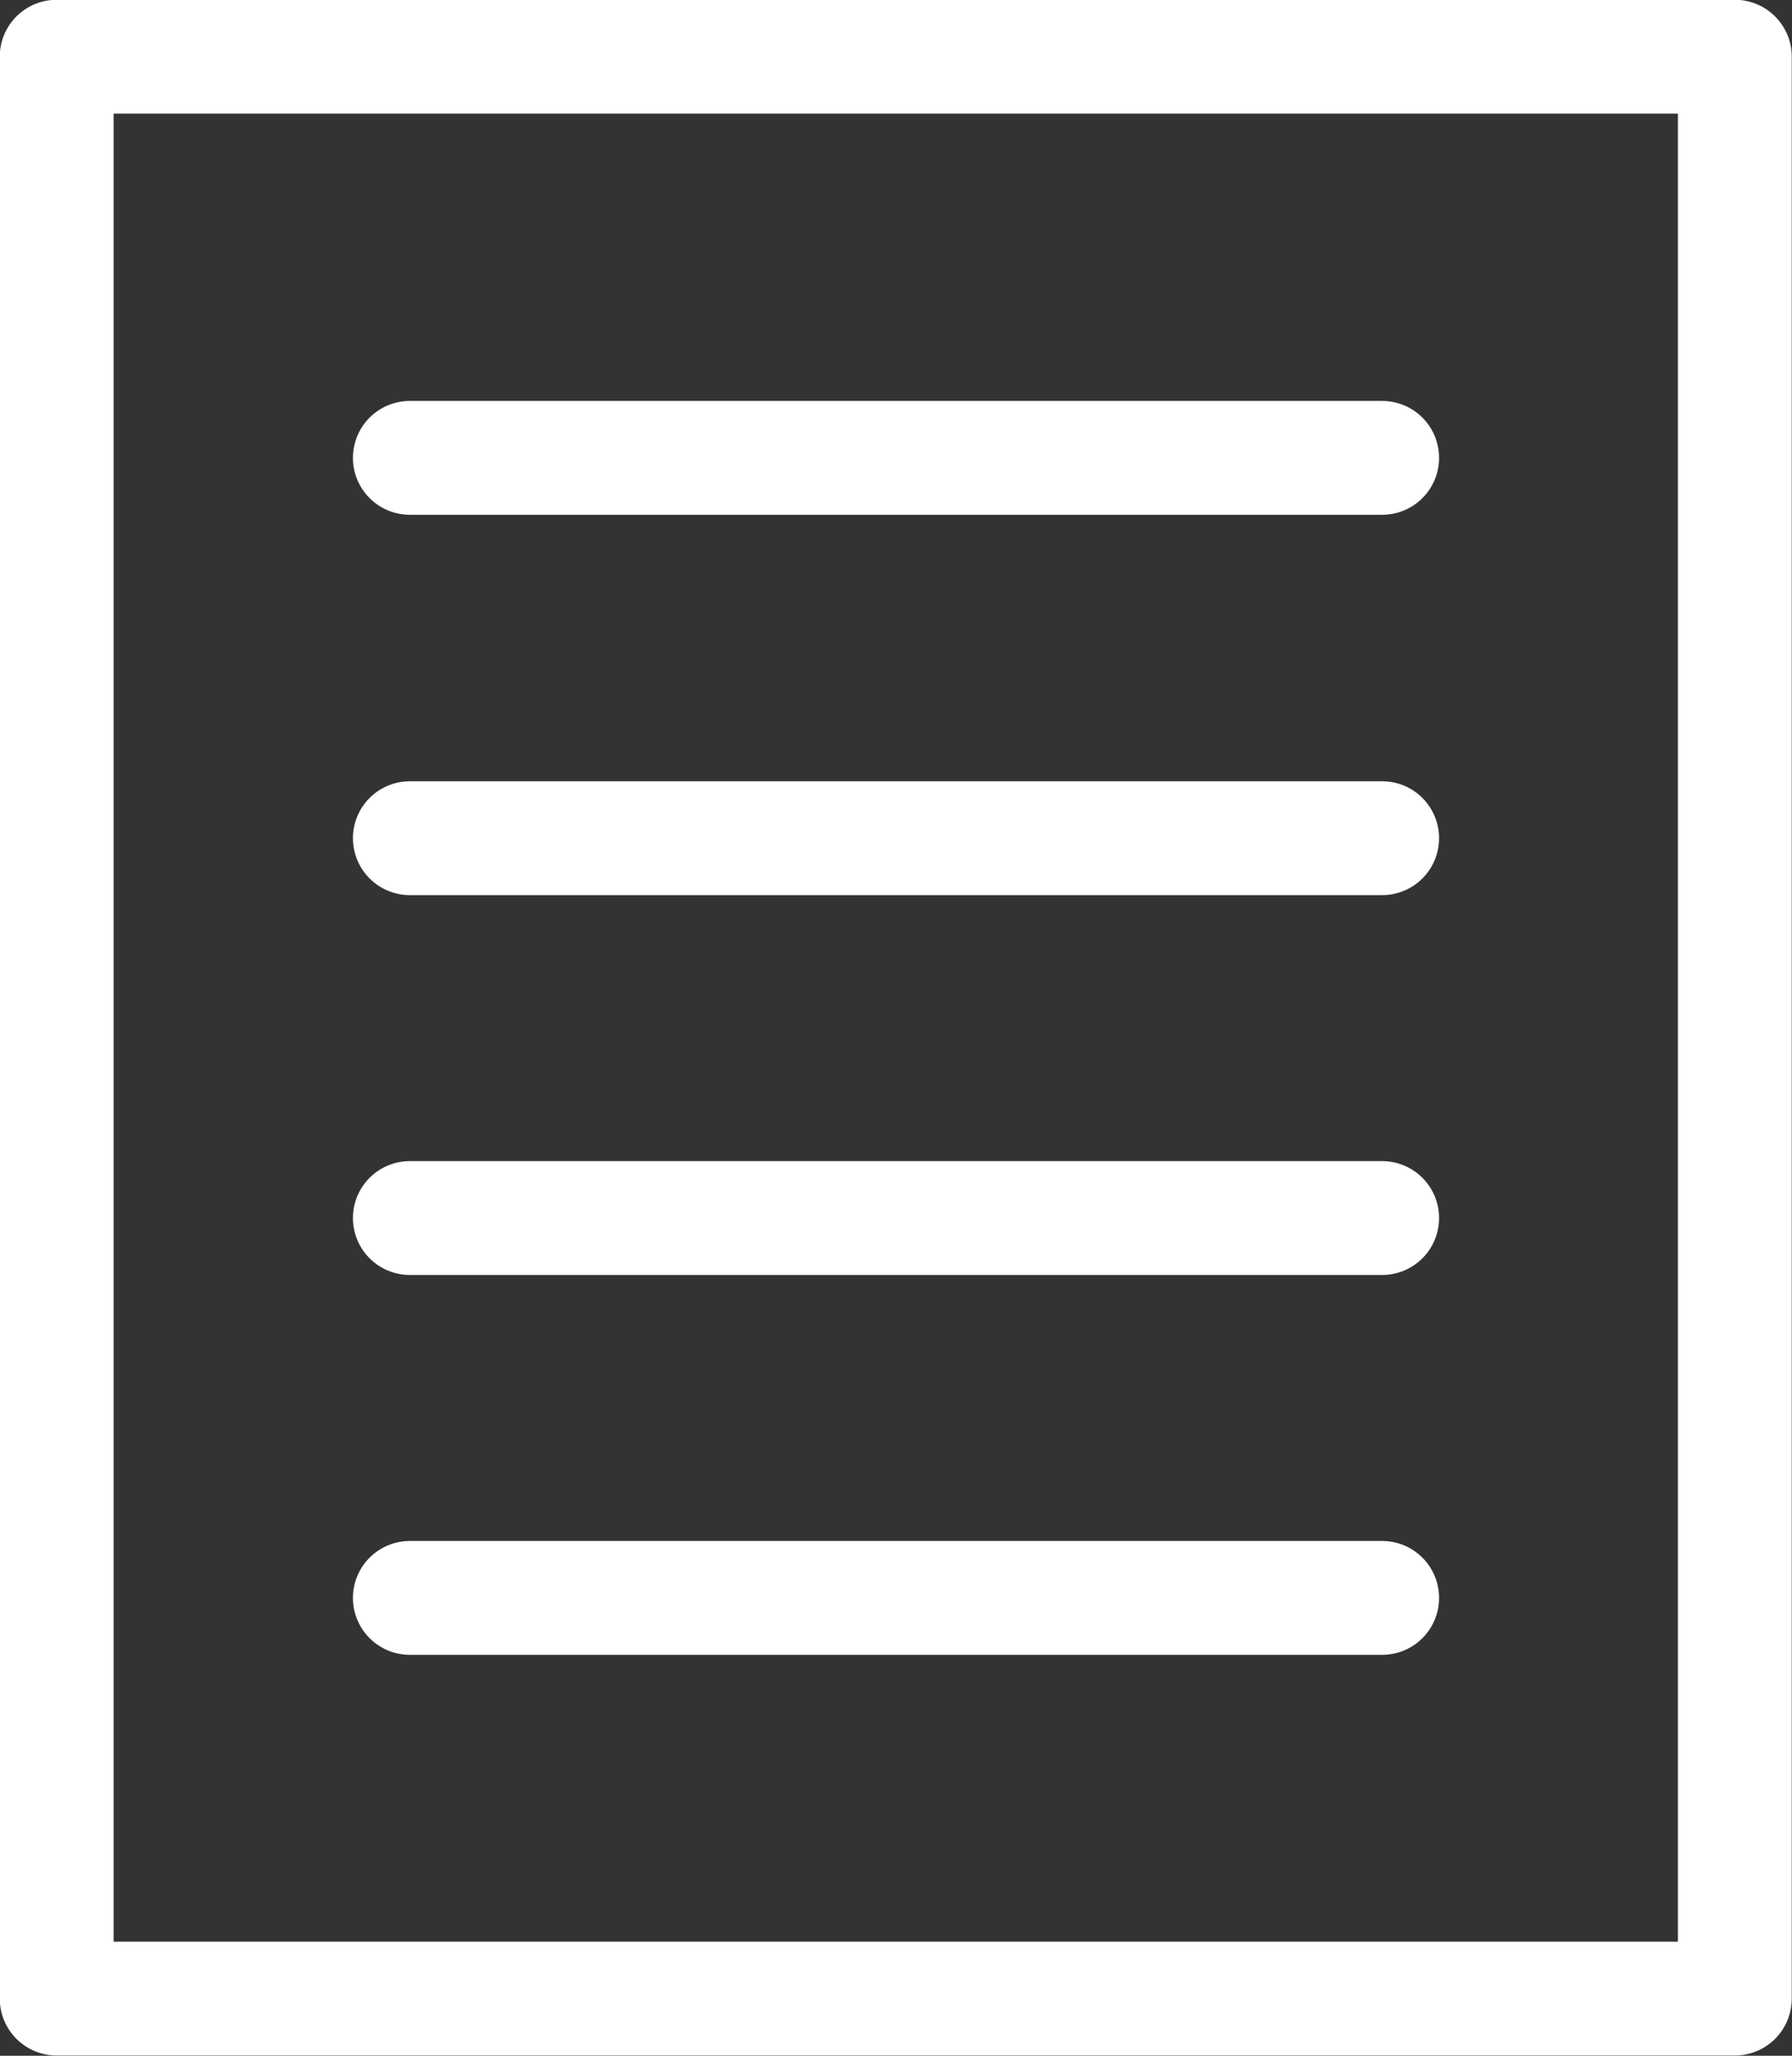
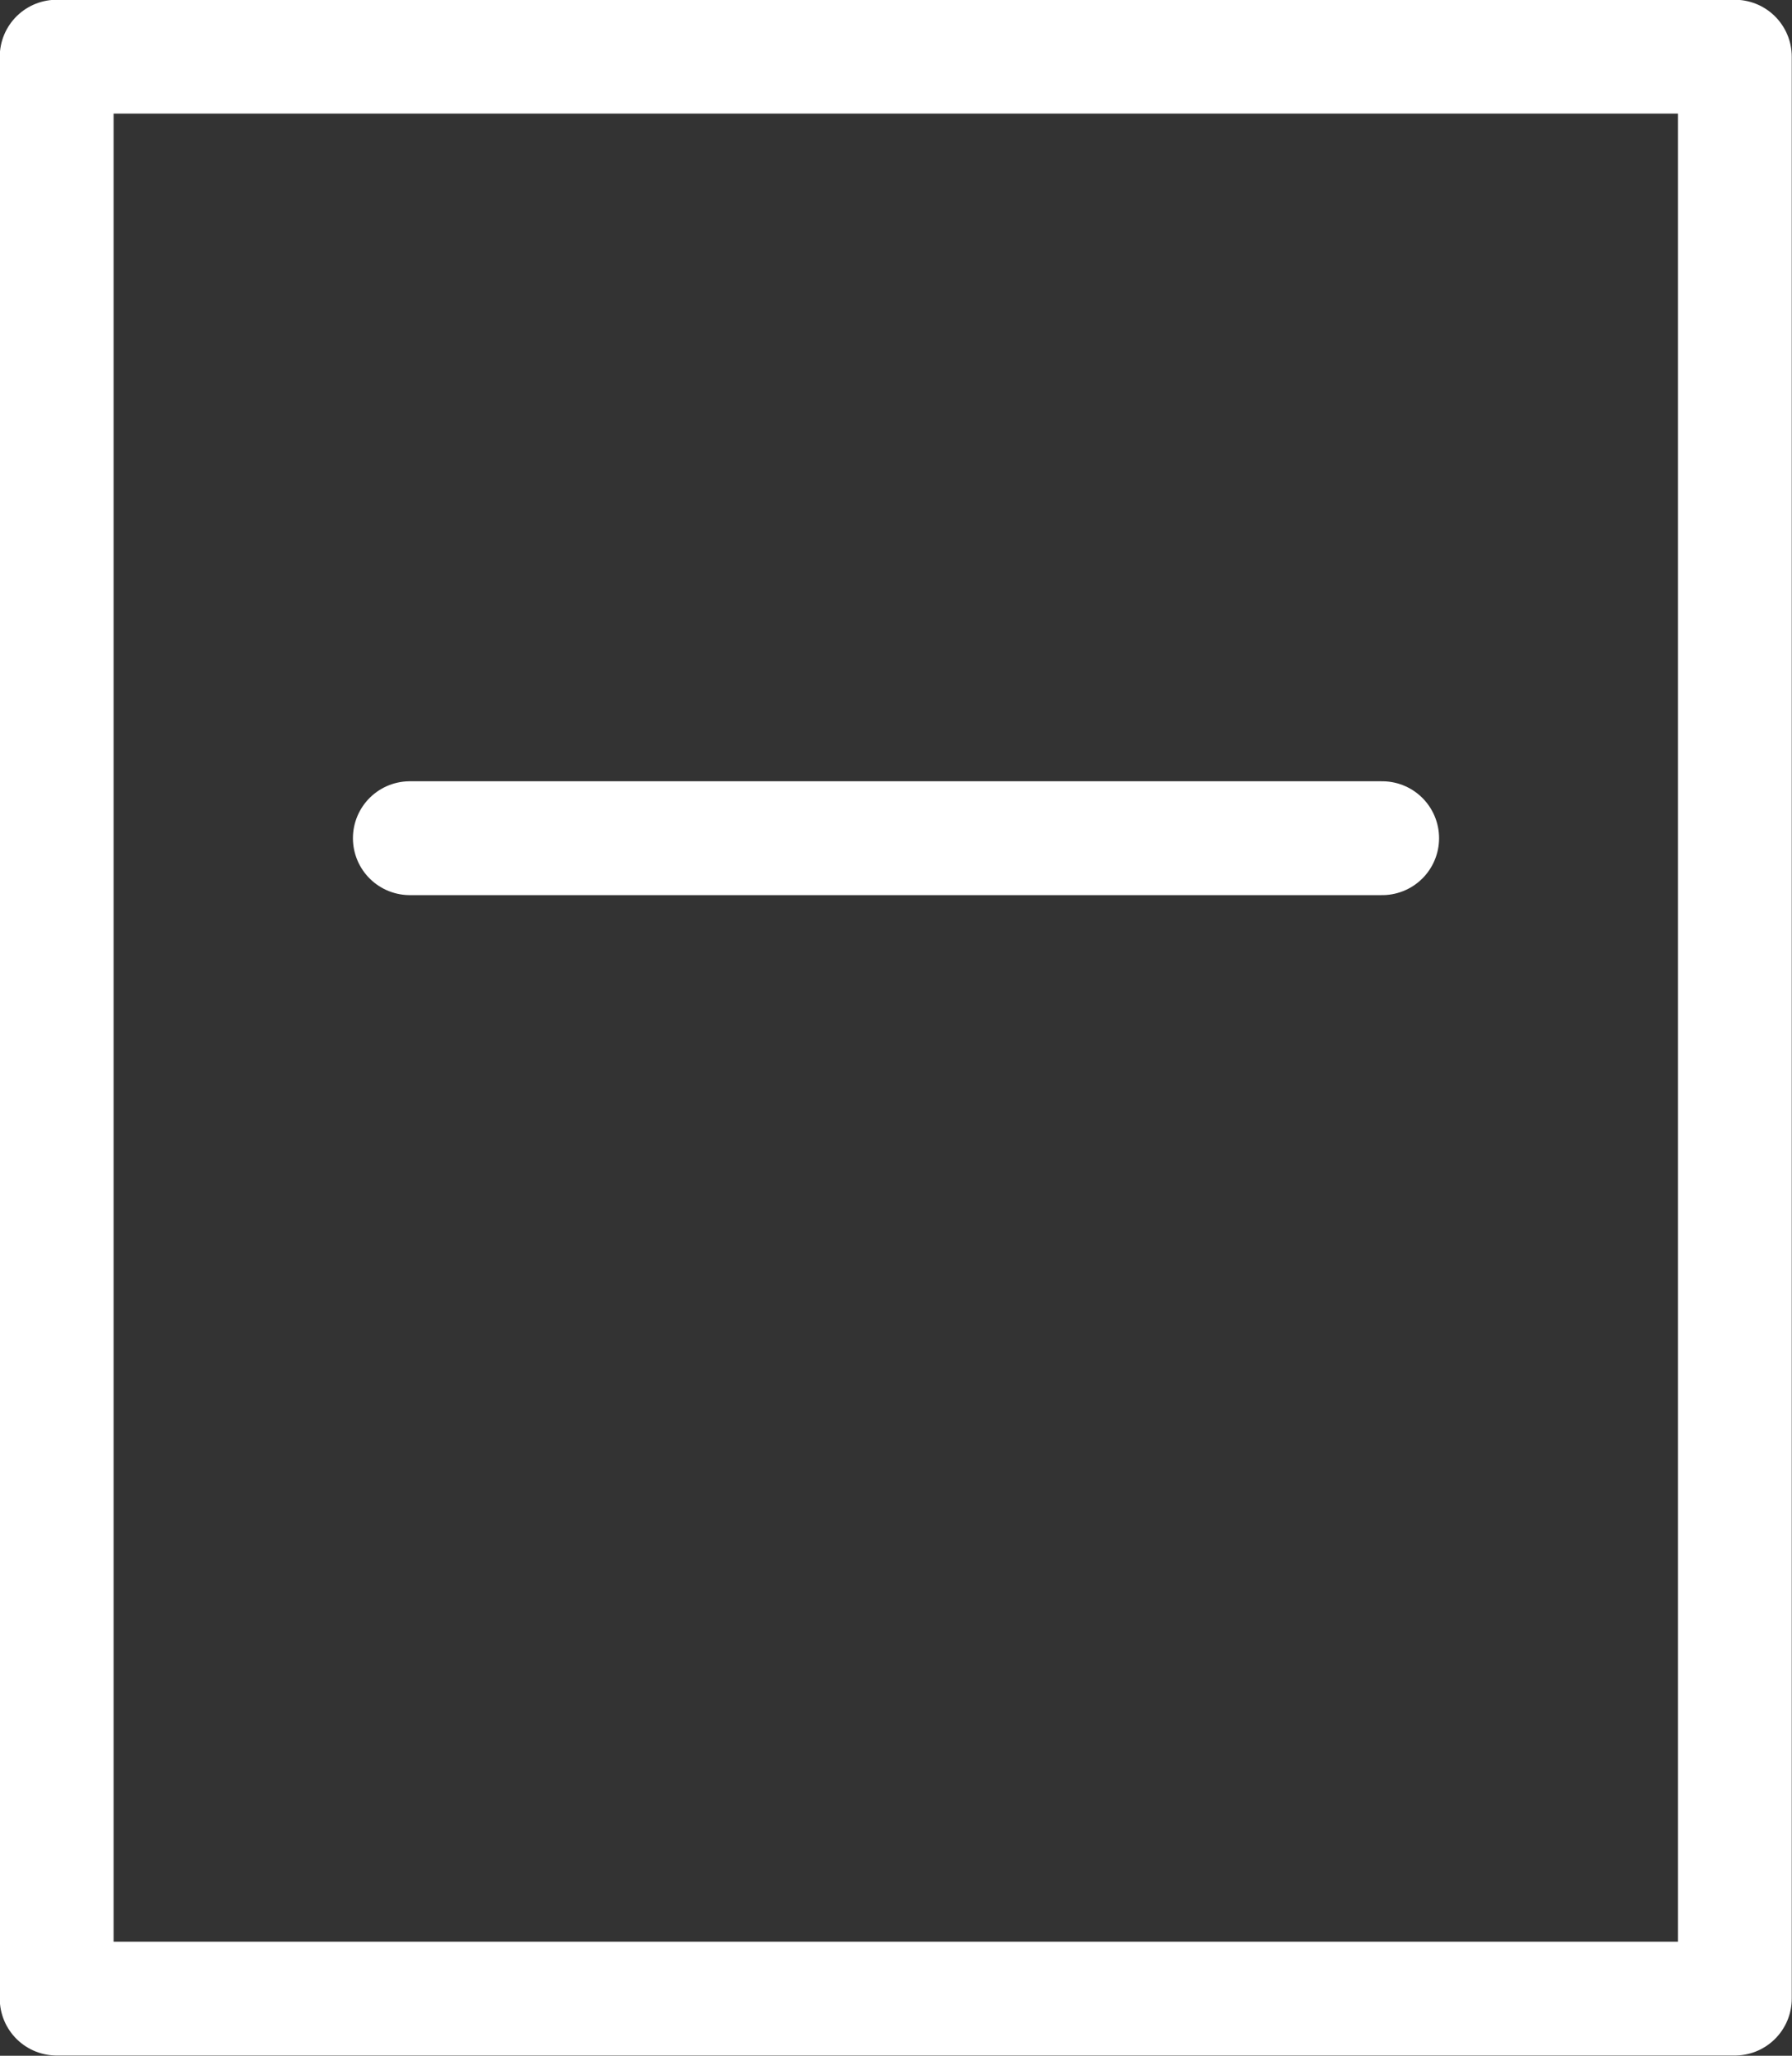
<svg xmlns="http://www.w3.org/2000/svg" viewBox="0 0 36.99 42.43">
  <rect x="0" y="0" width="36.99" height="42.43" fill="#333333" stroke="none" />
  <defs>
    <style>.cls-1{fill:none;stroke:#fff;stroke-linecap:round;stroke-linejoin:round;stroke-width:2.35px;}</style>
  </defs>
  <title>ico-folha</title>
  <g id="Layer_2" data-name="Layer 2">
    <g id="layer_1-2" data-name="layer 1">
      <rect class="cls-1" x="1.17" y="1.17" width="34.64" height="40.08" />
-       <line class="cls-1" x1="8.46" y1="9.45" x2="28.53" y2="9.45" />
      <line class="cls-1" x1="8.46" y1="17.3" x2="28.53" y2="17.3" />
-       <line class="cls-1" x1="8.46" y1="25.14" x2="28.53" y2="25.14" />
-       <line class="cls-1" x1="8.46" y1="32.98" x2="28.53" y2="32.98" />
    </g>
  </g>
</svg>